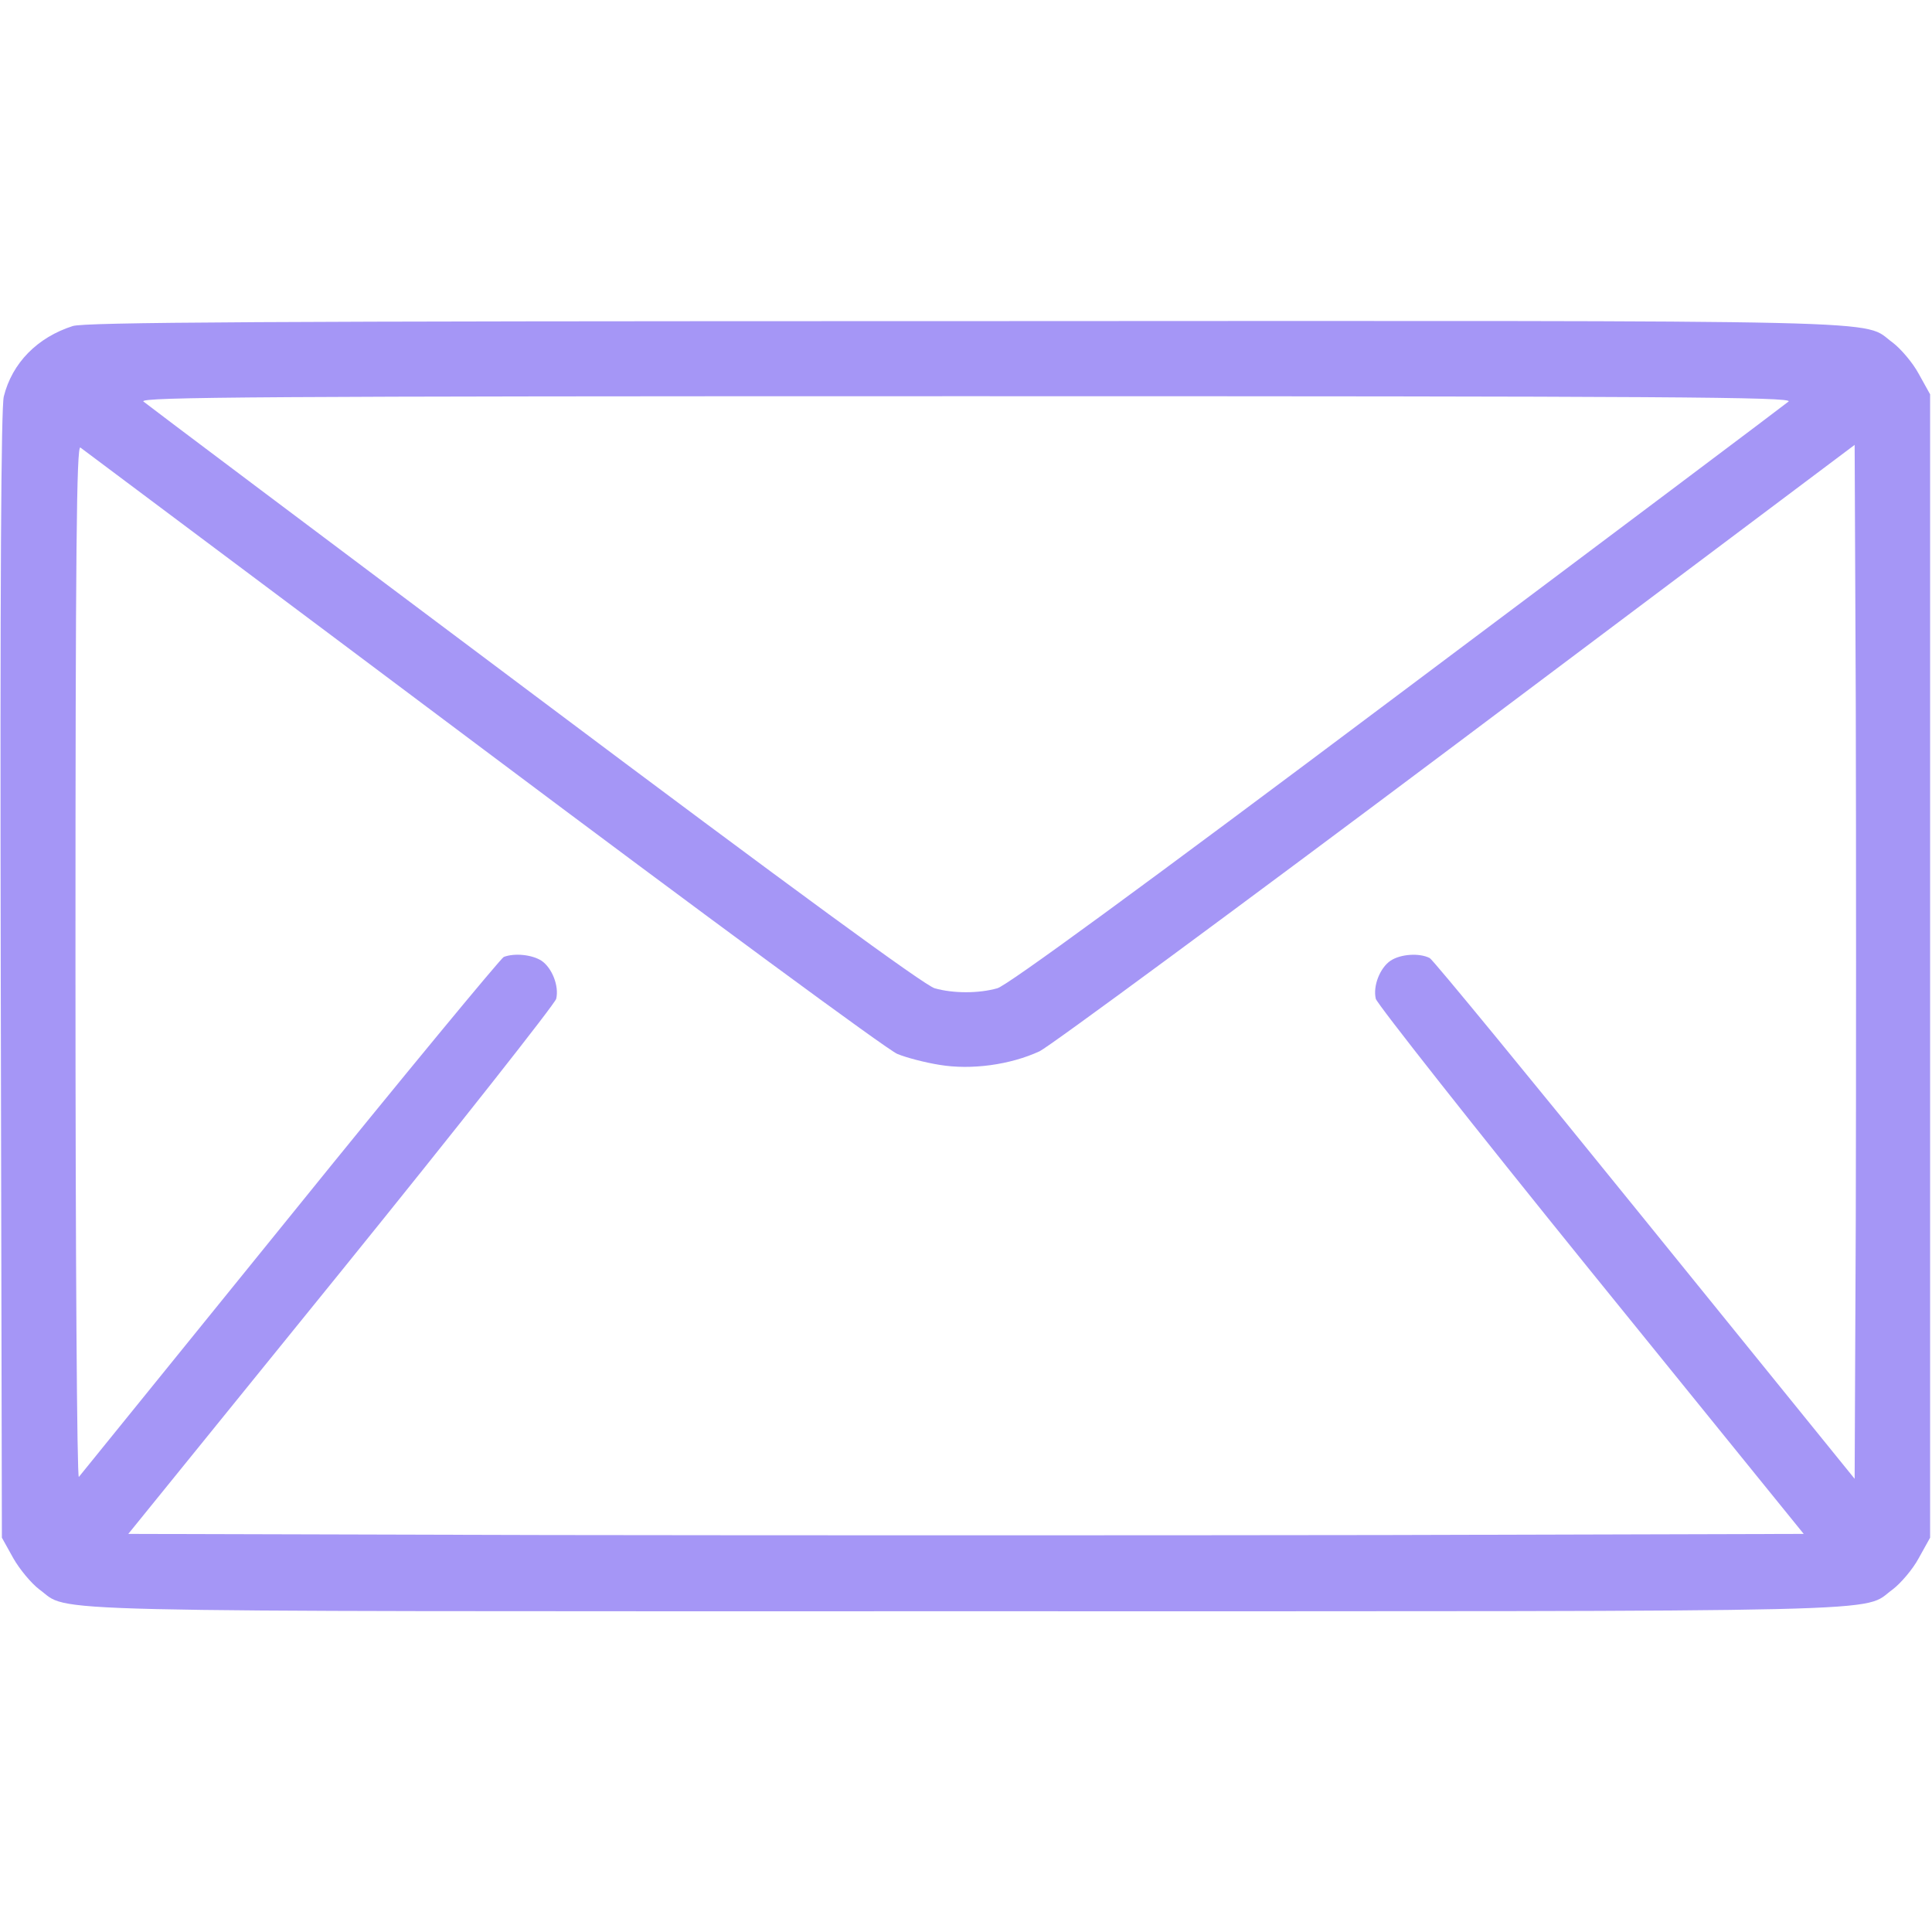
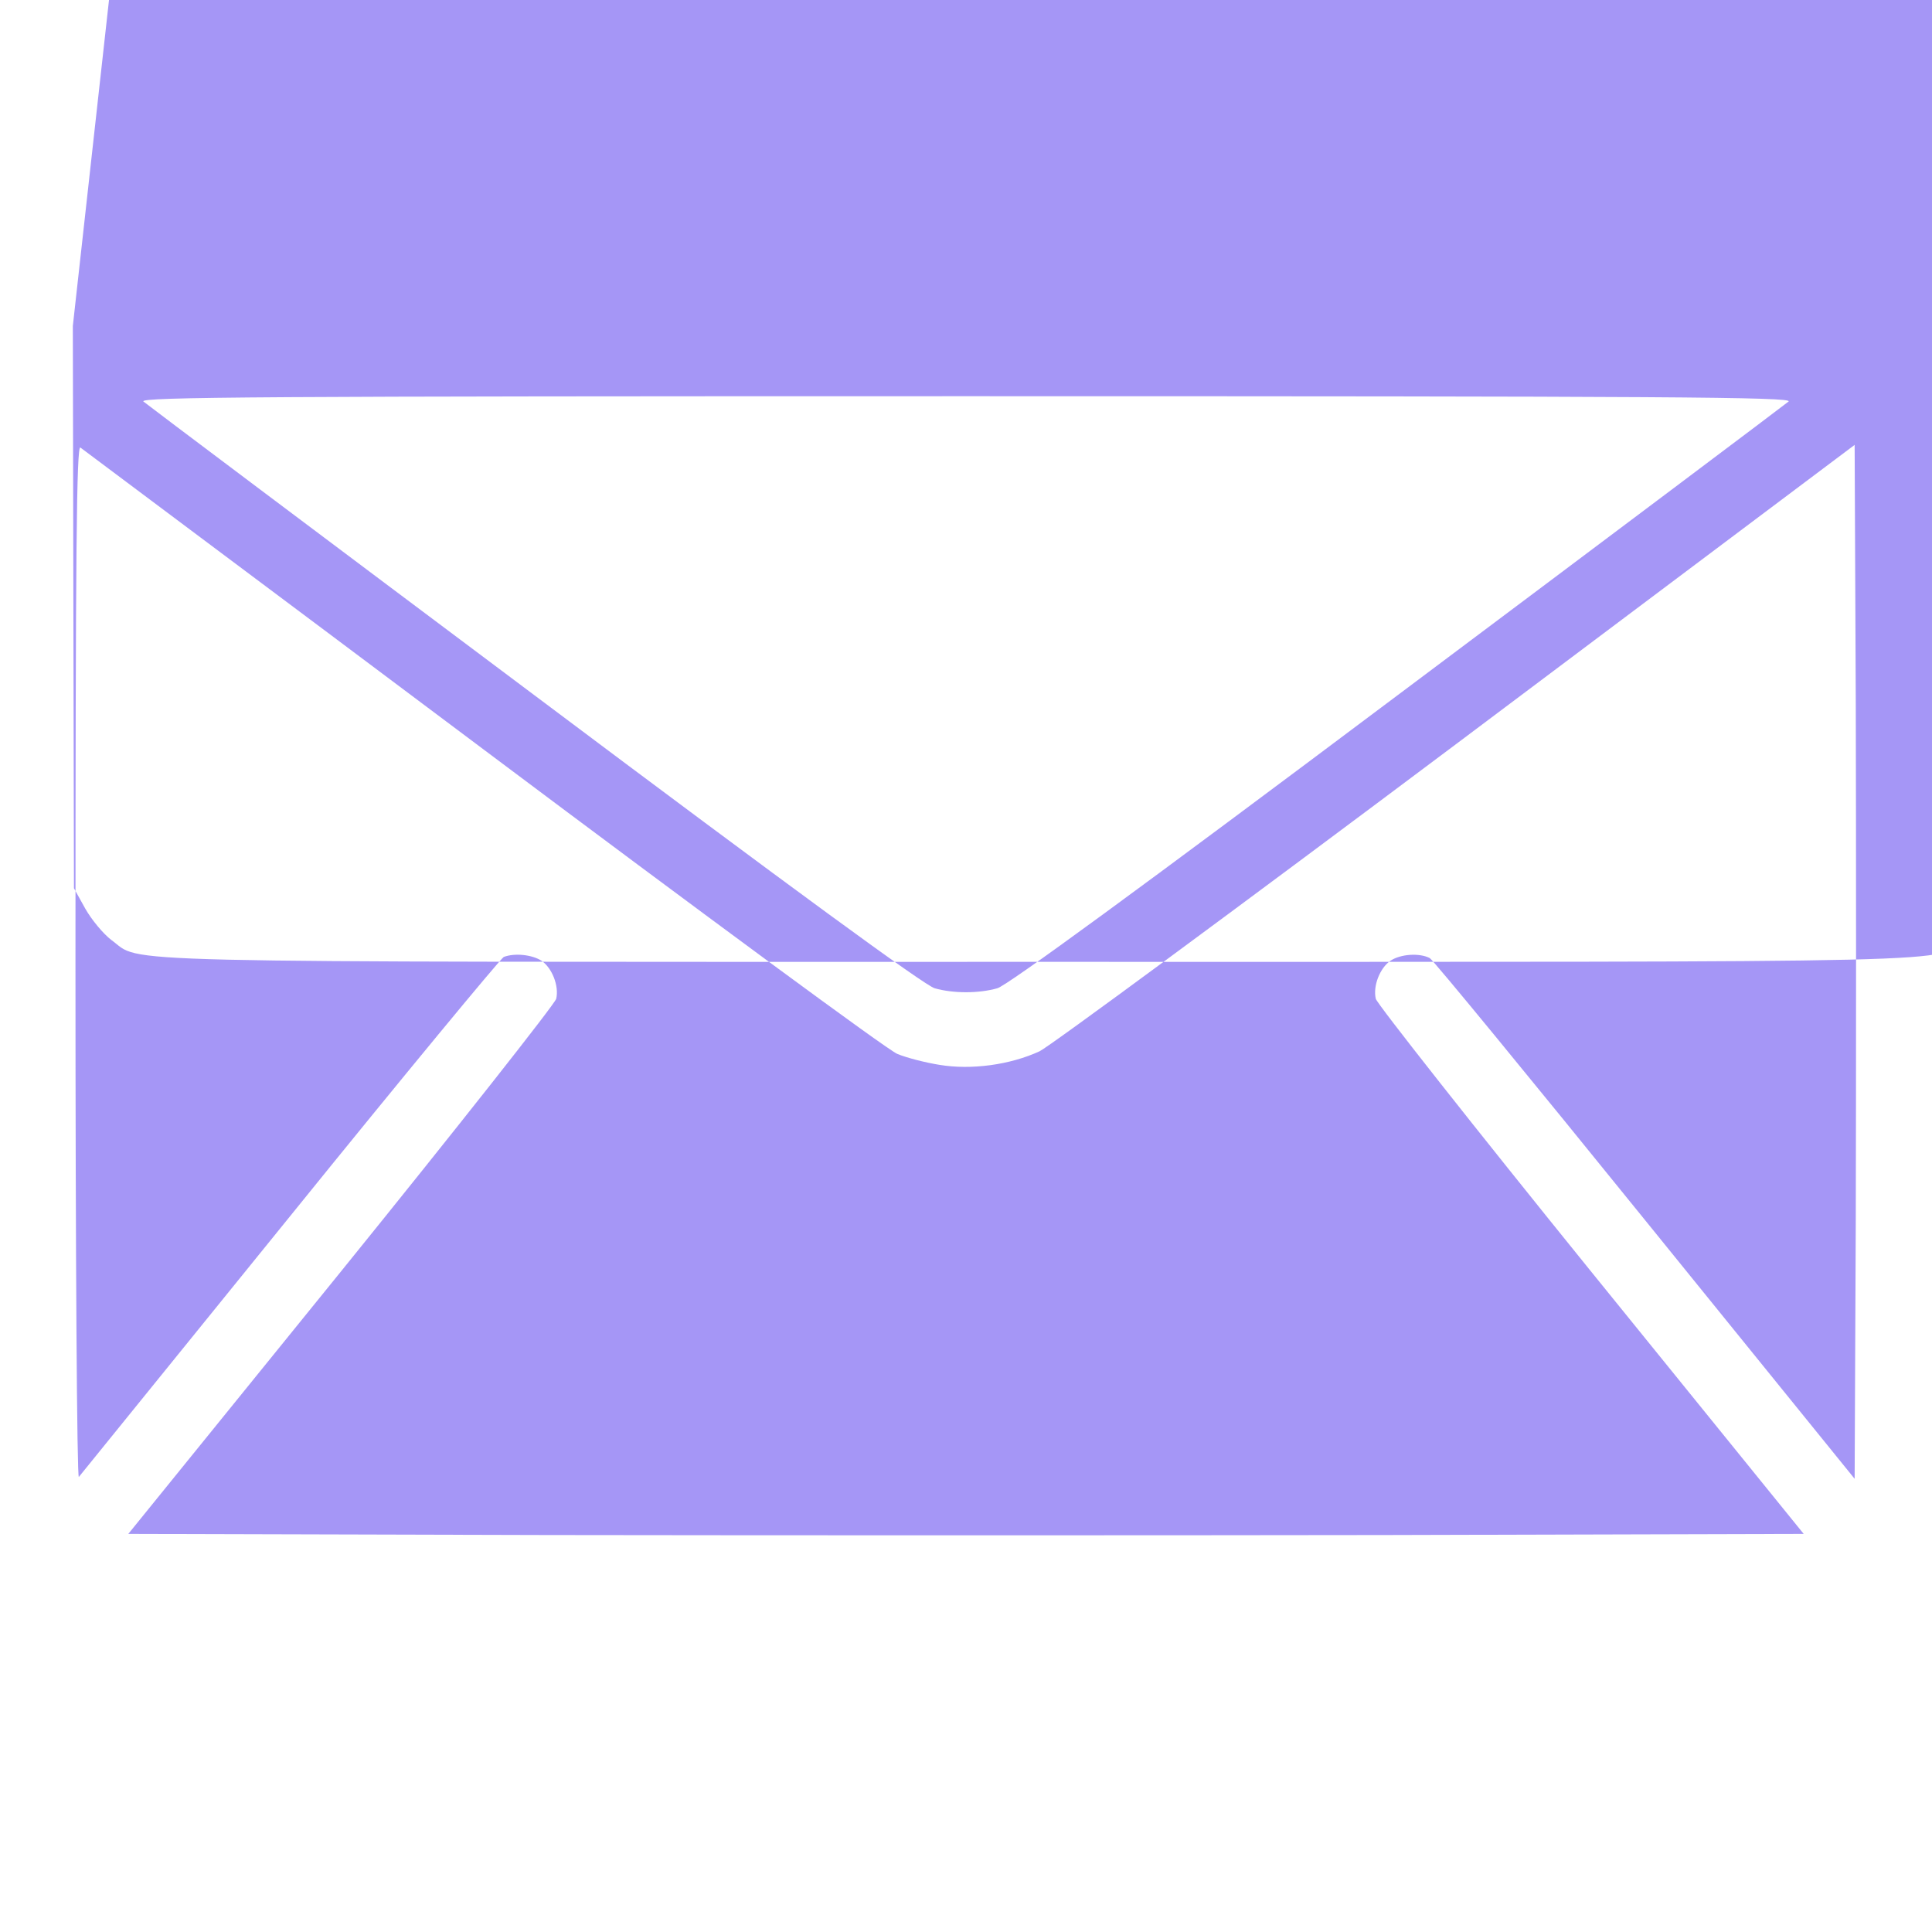
<svg xmlns="http://www.w3.org/2000/svg" version="1.0" width="512pt" height="512pt" viewBox="0 0 512 512" preserveAspectRatio="xMidYMid meet">
  <g transform="translate(0,512) scale(0.1,-0.1)" fill="#a596f6" stroke="none">
-     <path d="M193 4256 c-94 -30 -161 -98 -183 -187 -7 -31 -10 -488 -8 -1534 l3 -1490 30 -54 c17 -30 48 -67 69 -83 86 -62 -81 -58 2456 -58 2537 0 2370 -4 2456 58 21 16 53 53 69 83 l30 54 0 1515 0 1515 -30 54 c-16 30 -48 67 -69 83 -86 62 82 58 -2460 57 -1880 0 -2329 -3 -2363 -13z m4547 -200 c-8 -7 -475 -358 -1037 -779 -685 -514 -1034 -769 -1060 -776 -49 -14 -117 -14 -166 0 -26 7 -375 262 -1060 776 -562 421 -1029 772 -1037 779 -12 12 314 14 2180 14 1866 0 2192 -2 2180 -14z m-3460 -921 c580 -435 1074 -799 1098 -808 24 -10 74 -23 112 -29 84 -14 187 0 265 36 27 13 525 380 1105 815 l1055 792 3 -685 c1 -377 1 -994 0 -1370 l-3 -685 -555 685 c-305 377 -562 690 -571 695 -27 14 -77 11 -104 -7 -28 -19 -47 -67 -39 -101 4 -14 260 -339 570 -722 l564 -696 -1110 -3 c-611 -1 -1609 -1 -2220 0 l-1110 3 564 696 c310 383 566 708 570 722 8 34 -11 82 -39 101 -25 16 -71 21 -100 10 -8 -4 -264 -313 -567 -688 -303 -374 -555 -685 -559 -690 -5 -6 -9 584 -9 1363 0 1095 3 1371 13 1365 6 -5 487 -364 1067 -799z" />
+     <path d="M193 4256 l3 -1490 30 -54 c17 -30 48 -67 69 -83 86 -62 -81 -58 2456 -58 2537 0 2370 -4 2456 58 21 16 53 53 69 83 l30 54 0 1515 0 1515 -30 54 c-16 30 -48 67 -69 83 -86 62 82 58 -2460 57 -1880 0 -2329 -3 -2363 -13z m4547 -200 c-8 -7 -475 -358 -1037 -779 -685 -514 -1034 -769 -1060 -776 -49 -14 -117 -14 -166 0 -26 7 -375 262 -1060 776 -562 421 -1029 772 -1037 779 -12 12 314 14 2180 14 1866 0 2192 -2 2180 -14z m-3460 -921 c580 -435 1074 -799 1098 -808 24 -10 74 -23 112 -29 84 -14 187 0 265 36 27 13 525 380 1105 815 l1055 792 3 -685 c1 -377 1 -994 0 -1370 l-3 -685 -555 685 c-305 377 -562 690 -571 695 -27 14 -77 11 -104 -7 -28 -19 -47 -67 -39 -101 4 -14 260 -339 570 -722 l564 -696 -1110 -3 c-611 -1 -1609 -1 -2220 0 l-1110 3 564 696 c310 383 566 708 570 722 8 34 -11 82 -39 101 -25 16 -71 21 -100 10 -8 -4 -264 -313 -567 -688 -303 -374 -555 -685 -559 -690 -5 -6 -9 584 -9 1363 0 1095 3 1371 13 1365 6 -5 487 -364 1067 -799z" />
  </g>
</svg>